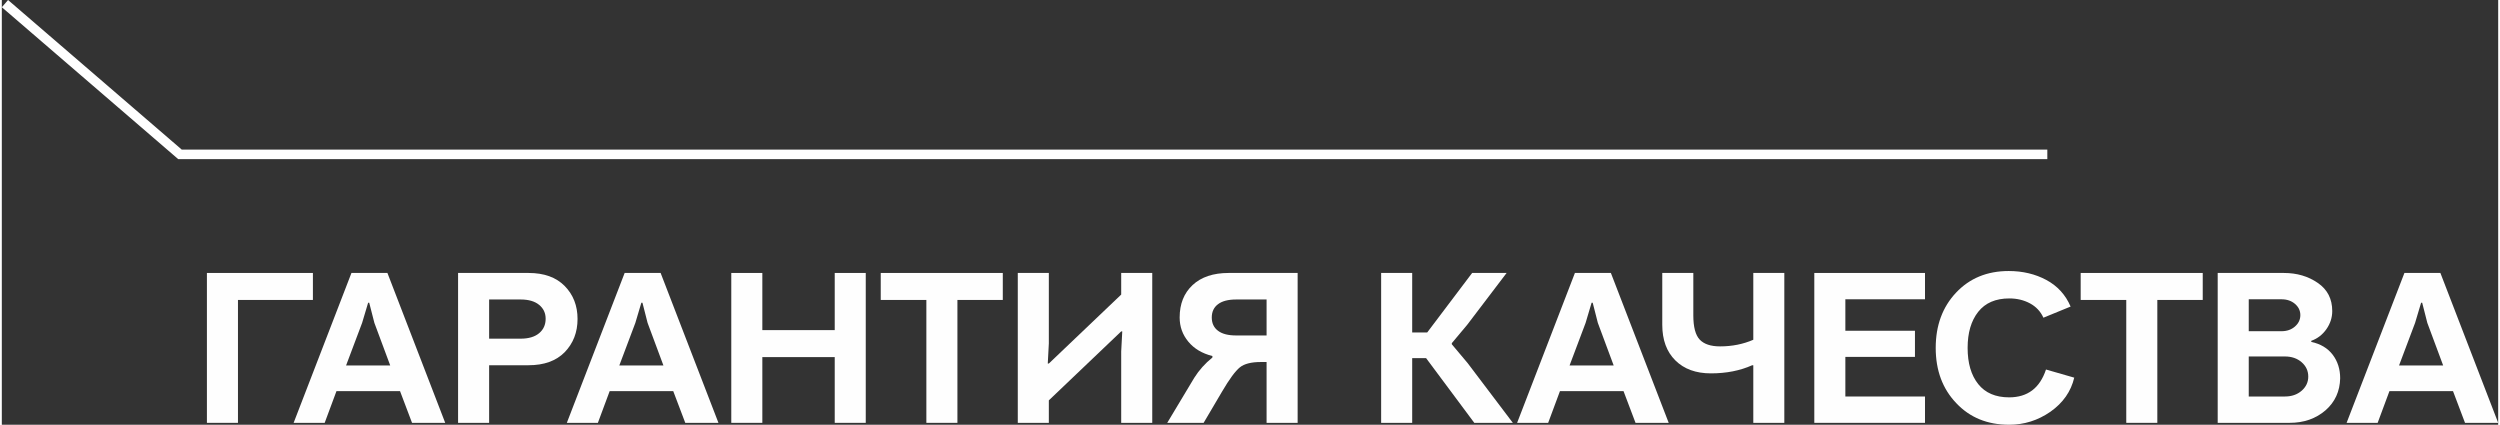
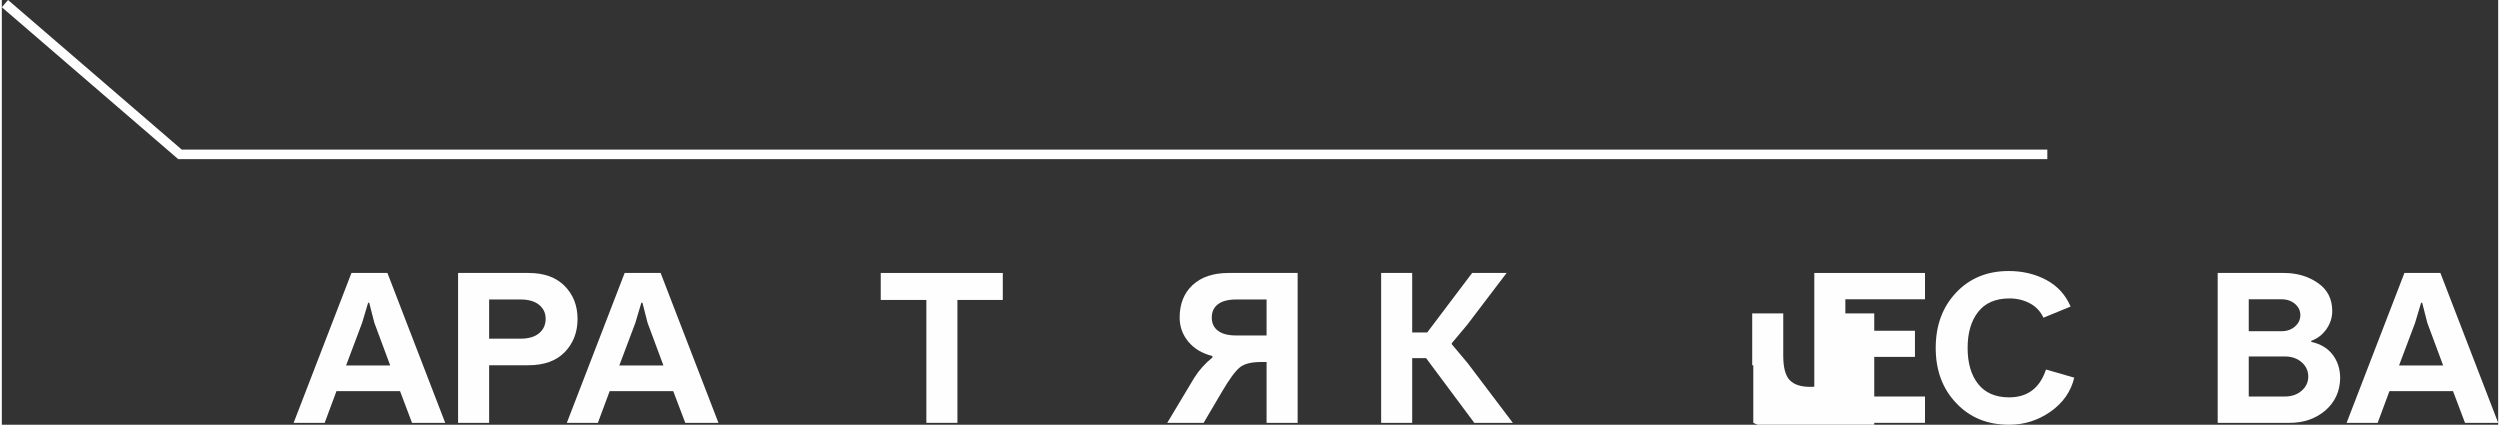
<svg xmlns="http://www.w3.org/2000/svg" xml:space="preserve" width="618px" height="105px" version="1.1" style="shape-rendering:geometricPrecision; text-rendering:geometricPrecision; image-rendering:optimizeQuality; fill-rule:evenodd; clip-rule:evenodd" viewBox="0 0 822.45 139.94">
  <rect x="0" y="0" width="822.45" height="139.94" fill="#333333" stroke="none" />
  <defs>
    <style type="text/css"> .str0 {stroke:#FEFEFE;stroke-width:3.14;stroke-miterlimit:22.926} .fil1 {fill:none} .fil0 {fill:#FEFEFE;fill-rule:nonzero} </style>
  </defs>
  <g id="Слой_x0020_1">
-     <polygon class="fil0" points="77.8,98.82 77.8,139.31 67.57,139.31 67.57,89.93 102.49,89.93 102.49,98.82 " />
    <path id="1" class="fil0" d="M115.19 89.93l11.85 0 19.04 49.38 -10.93 0 -3.95 -10.44 -20.95 0 -3.88 10.44 -10.23 0 19.05 -49.38zm7.55 16.43l-1.7 -6.63 -0.35 0 -1.98 6.63 -5.29 14.04 14.54 0 -5.22 -14.04z" />
    <path id="2" class="fil0" d="M173.53 120.33l-12.98 0 0 18.98 -10.23 0 0 -49.38 23.21 0c5.12,0 9.1,1.43 11.92,4.3 2.82,2.87 4.23,6.49 4.23,10.86 0,4.38 -1.41,8.02 -4.23,10.94 -2.82,2.87 -6.8,4.3 -11.92,4.3zm-2.61 -21.66l-10.37 0 0 12.91 10.37 0c2.63,0 4.66,-0.6 6.1,-1.8 1.43,-1.19 2.15,-2.78 2.15,-4.76 0,-1.88 -0.72,-3.41 -2.15,-4.58 -1.44,-1.18 -3.47,-1.77 -6.1,-1.77z" />
    <path id="3" class="fil0" d="M205.2 89.93l11.85 0 19.05 49.38 -10.93 0 -3.96 -10.44 -20.95 0 -3.88 10.44 -10.23 0 19.05 -49.38zm7.55 16.43l-1.69 -6.63 -0.36 0 -1.97 6.63 -5.29 14.04 14.53 0 -5.22 -14.04z" />
-     <polygon id="4" class="fil0" points="284.63,89.93 284.63,139.31 274.41,139.31 274.41,117.65 250.56,117.65 250.56,139.31 240.33,139.31 240.33,89.93 250.56,89.93 250.56,108.76 274.41,108.76 274.41,89.93 " />
    <polygon id="5" class="fil0" points="314.83,98.82 314.83,139.31 304.6,139.31 304.6,98.82 289.57,98.82 289.57,89.93 329.78,89.93 329.78,98.82 " />
-     <polygon id="6" class="fil0" points="379.02,89.93 379.02,139.31 368.79,139.31 368.79,115.82 369.14,109.18 368.79,109.18 344.95,131.9 344.95,139.31 334.72,139.31 334.72,89.93 344.95,89.93 344.95,113.14 344.6,119.77 344.95,119.77 368.79,97.05 368.79,89.93 " />
    <path id="7" class="fil0" d="M404.2 89.93l22.72 0 0 49.38 -10.23 0 0 -20.04 -1.9 0c-3.16,0 -5.46,0.59 -6.92,1.77 -1.5,1.22 -3.45,3.88 -5.85,7.97l-6.07 10.3 -11.99 0 8.89 -14.82c1.6,-2.54 3.59,-4.77 5.99,-6.7l0 -0.49c-3.38,-0.85 -6.03,-2.43 -7.93,-4.73 -1.91,-2.3 -2.86,-4.96 -2.86,-7.97 0,-4.47 1.42,-8.03 4.27,-10.69 2.84,-2.65 6.81,-3.98 11.88,-3.98zm12.49 20.59l0 -11.85 -10.02 0c-2.63,0 -4.63,0.52 -5.99,1.56 -1.37,1.03 -2.05,2.49 -2.05,4.37 0,1.88 0.68,3.34 2.05,4.37 1.36,1.04 3.36,1.55 5.99,1.55l10.02 0z" />
    <polygon id="8" class="fil0" points="477.71,113.42 482.93,119.63 497.82,139.31 485.12,139.31 469.25,118 464.66,118 464.66,139.31 454.43,139.31 454.43,89.93 464.66,89.93 464.66,109.54 469.6,109.54 484.41,89.93 495.77,89.93 482.79,107 477.71,113.06 " />
-     <path id="9" class="fil0" d="M518.27 89.93l11.85 0 19.05 49.38 -10.93 0 -3.95 -10.44 -20.95 0 -3.88 10.44 -10.23 0 19.04 -49.38zm7.55 16.43l-1.69 -6.63 -0.36 0 -1.97 6.63 -5.29 14.04 14.53 0 -5.22 -14.04z" />
-     <path id="10" class="fil0" d="M577.04 139.31l0 -18.98 -0.36 0c-4,1.79 -8.53,2.68 -13.61,2.68 -4.94,0 -8.84,-1.42 -11.71,-4.27 -2.87,-2.84 -4.31,-6.76 -4.31,-11.74l0 -17.07 10.23 0 0 13.96c0,3.86 0.71,6.53 2.12,8.01 1.41,1.48 3.64,2.22 6.7,2.22 3.95,0 7.6,-0.73 10.94,-2.18l0 -22.01 10.22 0 0 49.38 -10.22 0z" />
+     <path id="10" class="fil0" d="M577.04 139.31l0 -18.98 -0.36 0l0 -17.07 10.23 0 0 13.96c0,3.86 0.71,6.53 2.12,8.01 1.41,1.48 3.64,2.22 6.7,2.22 3.95,0 7.6,-0.73 10.94,-2.18l0 -22.01 10.22 0 0 49.38 -10.22 0z" />
    <polygon id="11" class="fil0" points="607.37,130.63 633.61,130.63 633.61,139.31 597.14,139.31 597.14,89.93 633.61,89.93 633.61,98.6 607.37,98.6 607.37,108.97 630.3,108.97 630.3,117.58 607.37,117.58 " />
    <path id="12" class="fil0" d="M673.47 121.74l9.31 2.68c-1.08,4.56 -3.69,8.3 -7.83,11.22 -4.14,2.87 -8.68,4.3 -13.62,4.3 -7.14,0 -12.95,-2.37 -17.42,-7.12 -4.51,-4.71 -6.77,-10.77 -6.77,-18.2 0,-7.39 2.23,-13.45 6.7,-18.2 4.47,-4.75 10.25,-7.13 17.35,-7.13 4.61,0 8.75,0.99 12.42,2.96 3.67,1.98 6.32,4.9 7.97,8.75l-8.96 3.67c-0.94,-2.07 -2.42,-3.64 -4.44,-4.73 -2.02,-1.08 -4.28,-1.62 -6.78,-1.62 -4.51,0 -7.93,1.47 -10.26,4.41 -2.33,2.94 -3.49,6.9 -3.49,11.89 0,5.03 1.16,9 3.49,11.92 2.33,2.92 5.73,4.37 10.19,4.37 6.07,0 10.11,-3.05 12.14,-9.17z" />
-     <polygon id="13" class="fil0" points="710.15,98.82 710.15,139.31 699.92,139.31 699.92,98.82 684.9,98.82 684.9,89.93 725.11,89.93 725.11,98.82 " />
    <path id="14" class="fil0" d="M770.39 124.63c-0.09,4.28 -1.69,7.79 -4.79,10.52 -3.2,2.77 -7.15,4.16 -11.85,4.16l-23.71 0 0 -49.38 21.8 0c4.28,0 8.01,1.09 11.18,3.28 3.18,2.18 4.76,5.28 4.76,9.27 0,2.12 -0.63,4.1 -1.9,5.93 -1.27,1.83 -2.94,3.13 -5.01,3.88l0 0.35c3.06,0.66 5.41,2.07 7.06,4.23 1.64,2.17 2.46,4.75 2.46,7.76zm-18.2 -7.19l-11.92 0 0 13.19 11.92 0c2.21,0 4.05,-0.63 5.51,-1.9 1.45,-1.27 2.18,-2.83 2.18,-4.66 0,-1.88 -0.73,-3.46 -2.18,-4.73 -1.46,-1.27 -3.3,-1.9 -5.51,-1.9zm-11.92 -18.84l0 10.52 10.79 0c1.79,0 3.27,-0.52 4.45,-1.56 1.17,-1.03 1.76,-2.28 1.76,-3.74 0,-1.45 -0.59,-2.69 -1.76,-3.7 -1.18,-1.01 -2.66,-1.52 -4.45,-1.52l-10.79 0z" />
    <path id="15" class="fil0" d="M791.56 89.93l11.85 0 19.04 49.38 -10.93 0 -3.95 -10.44 -20.95 0 -3.88 10.44 -10.23 0 19.05 -49.38zm7.54 16.43l-1.69 -6.63 -0.35 0 -1.98 6.63 -5.29 14.04 14.53 0 -5.22 -14.04z" />
    <polyline class="fil1 str0" points="673.91,50.85 58.69,50.85 1.03,1.19 " />
  </g>
</svg>